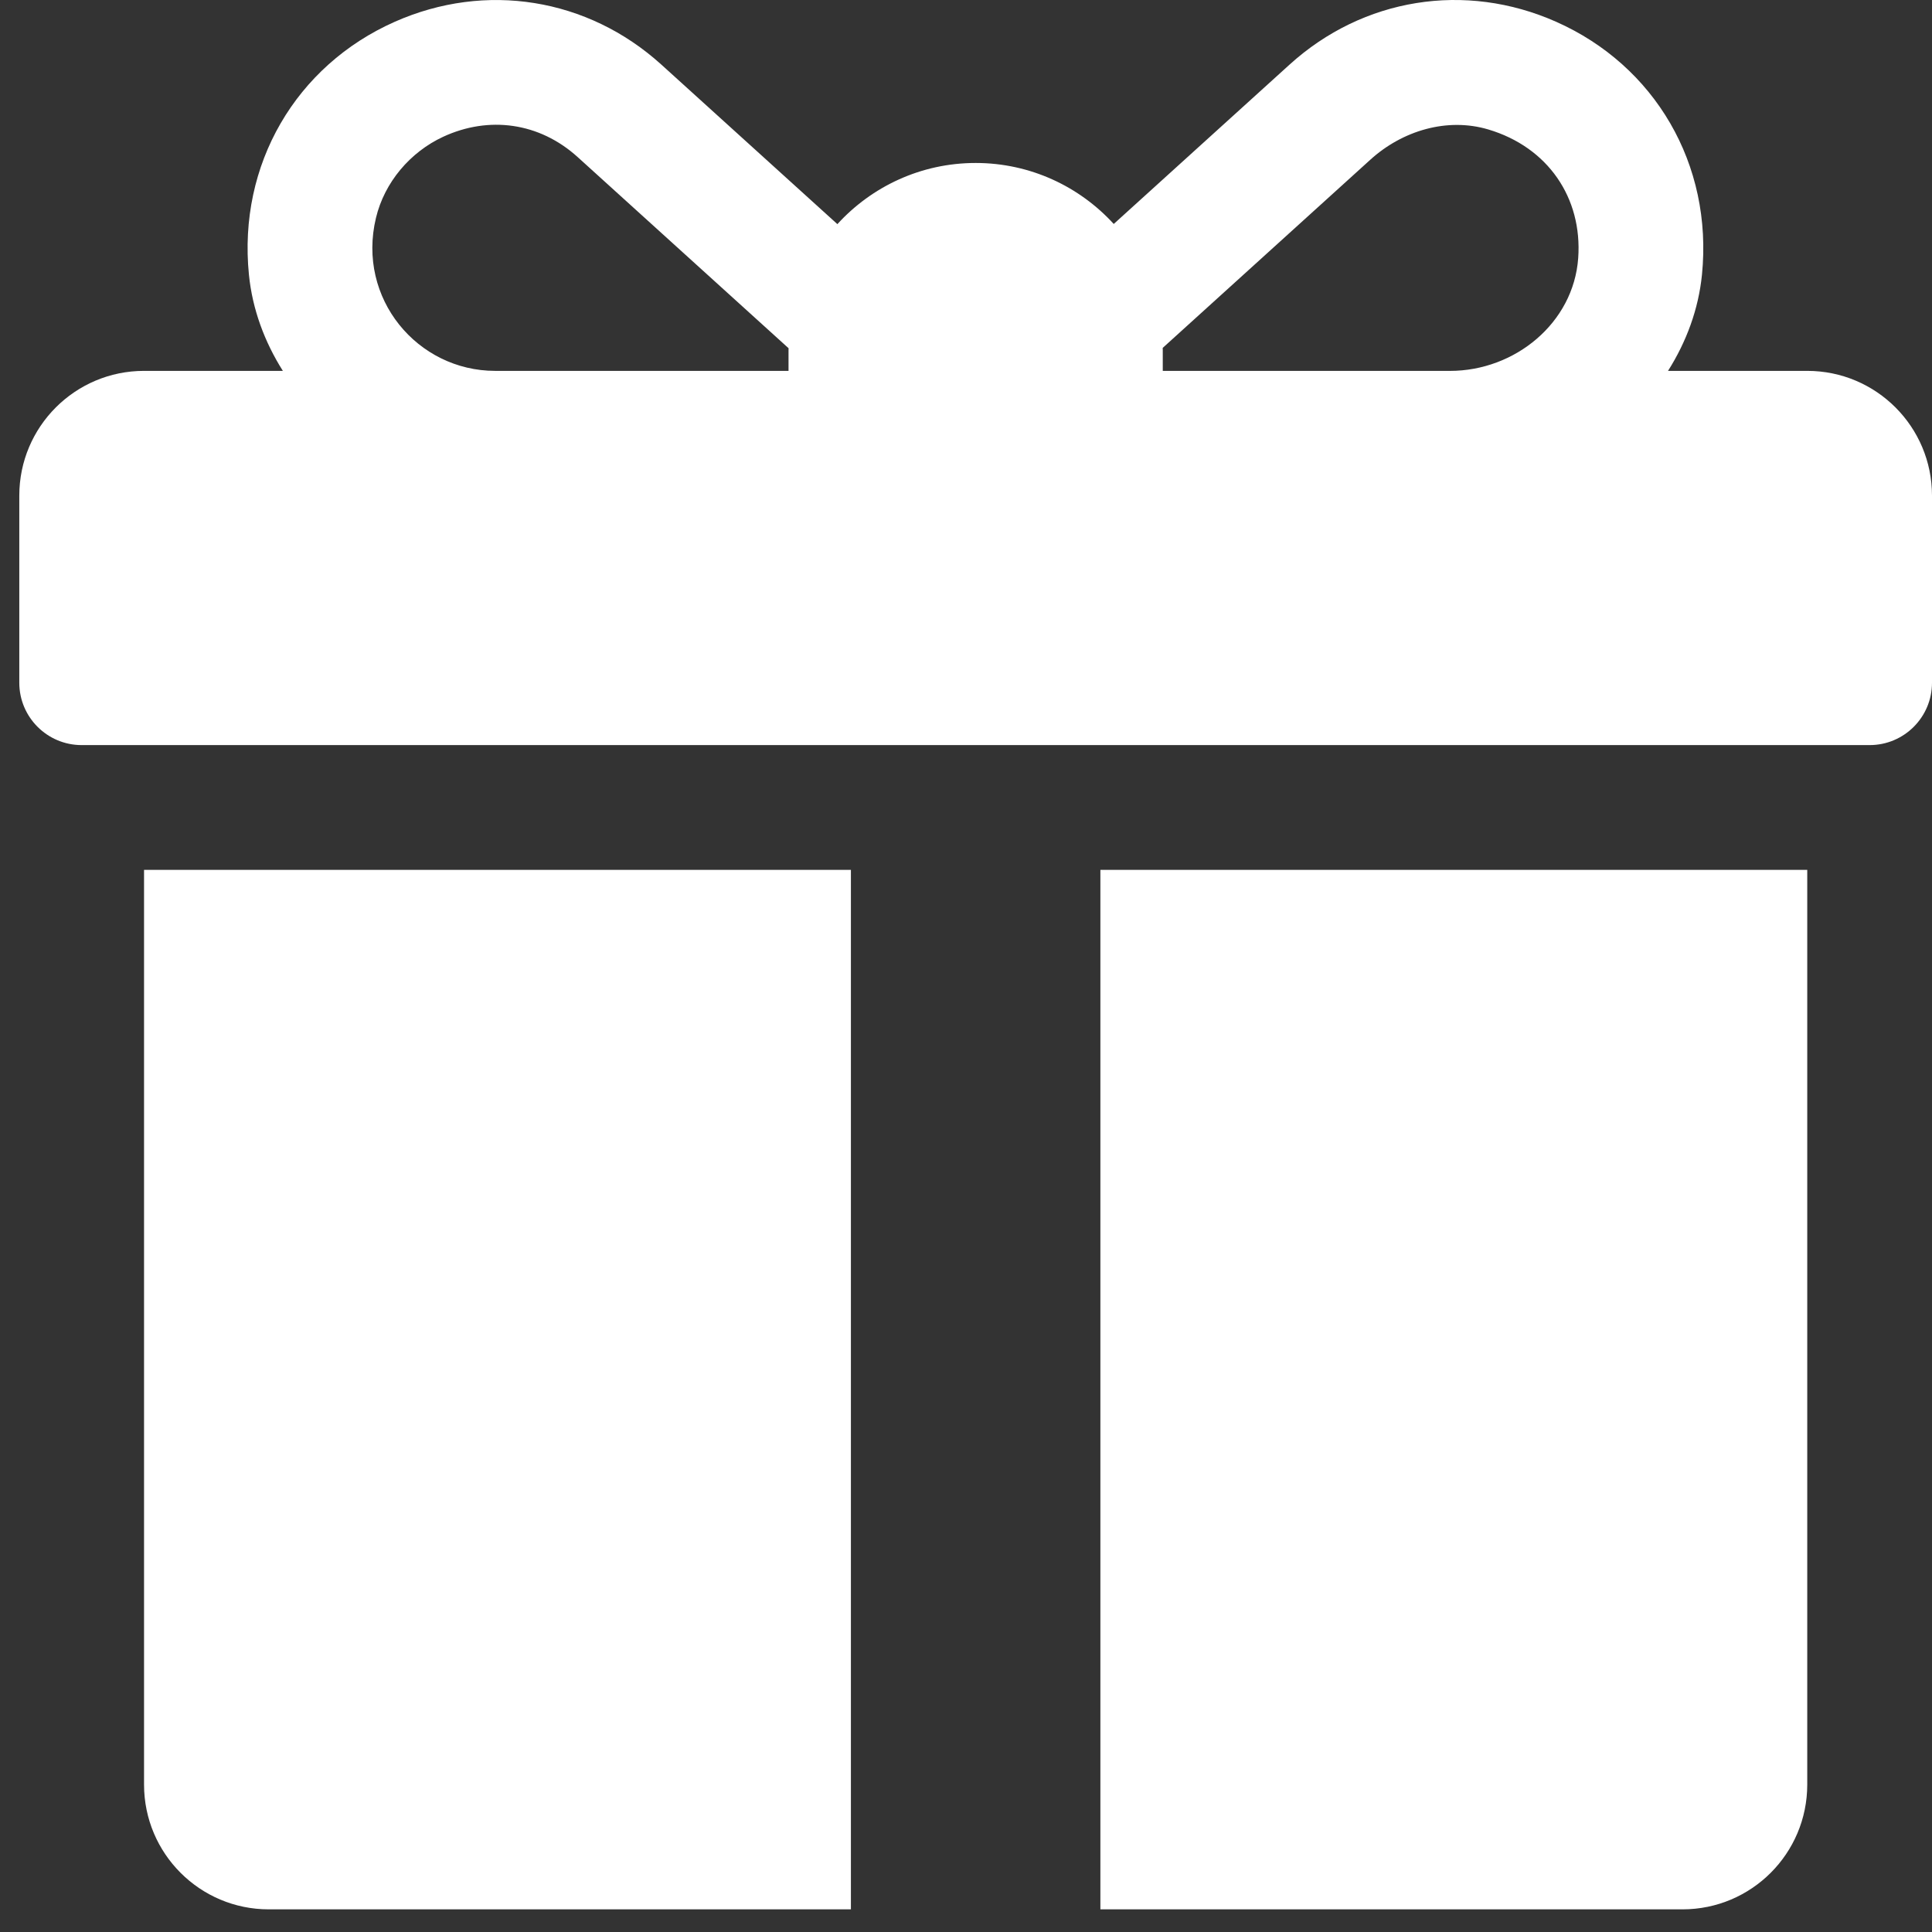
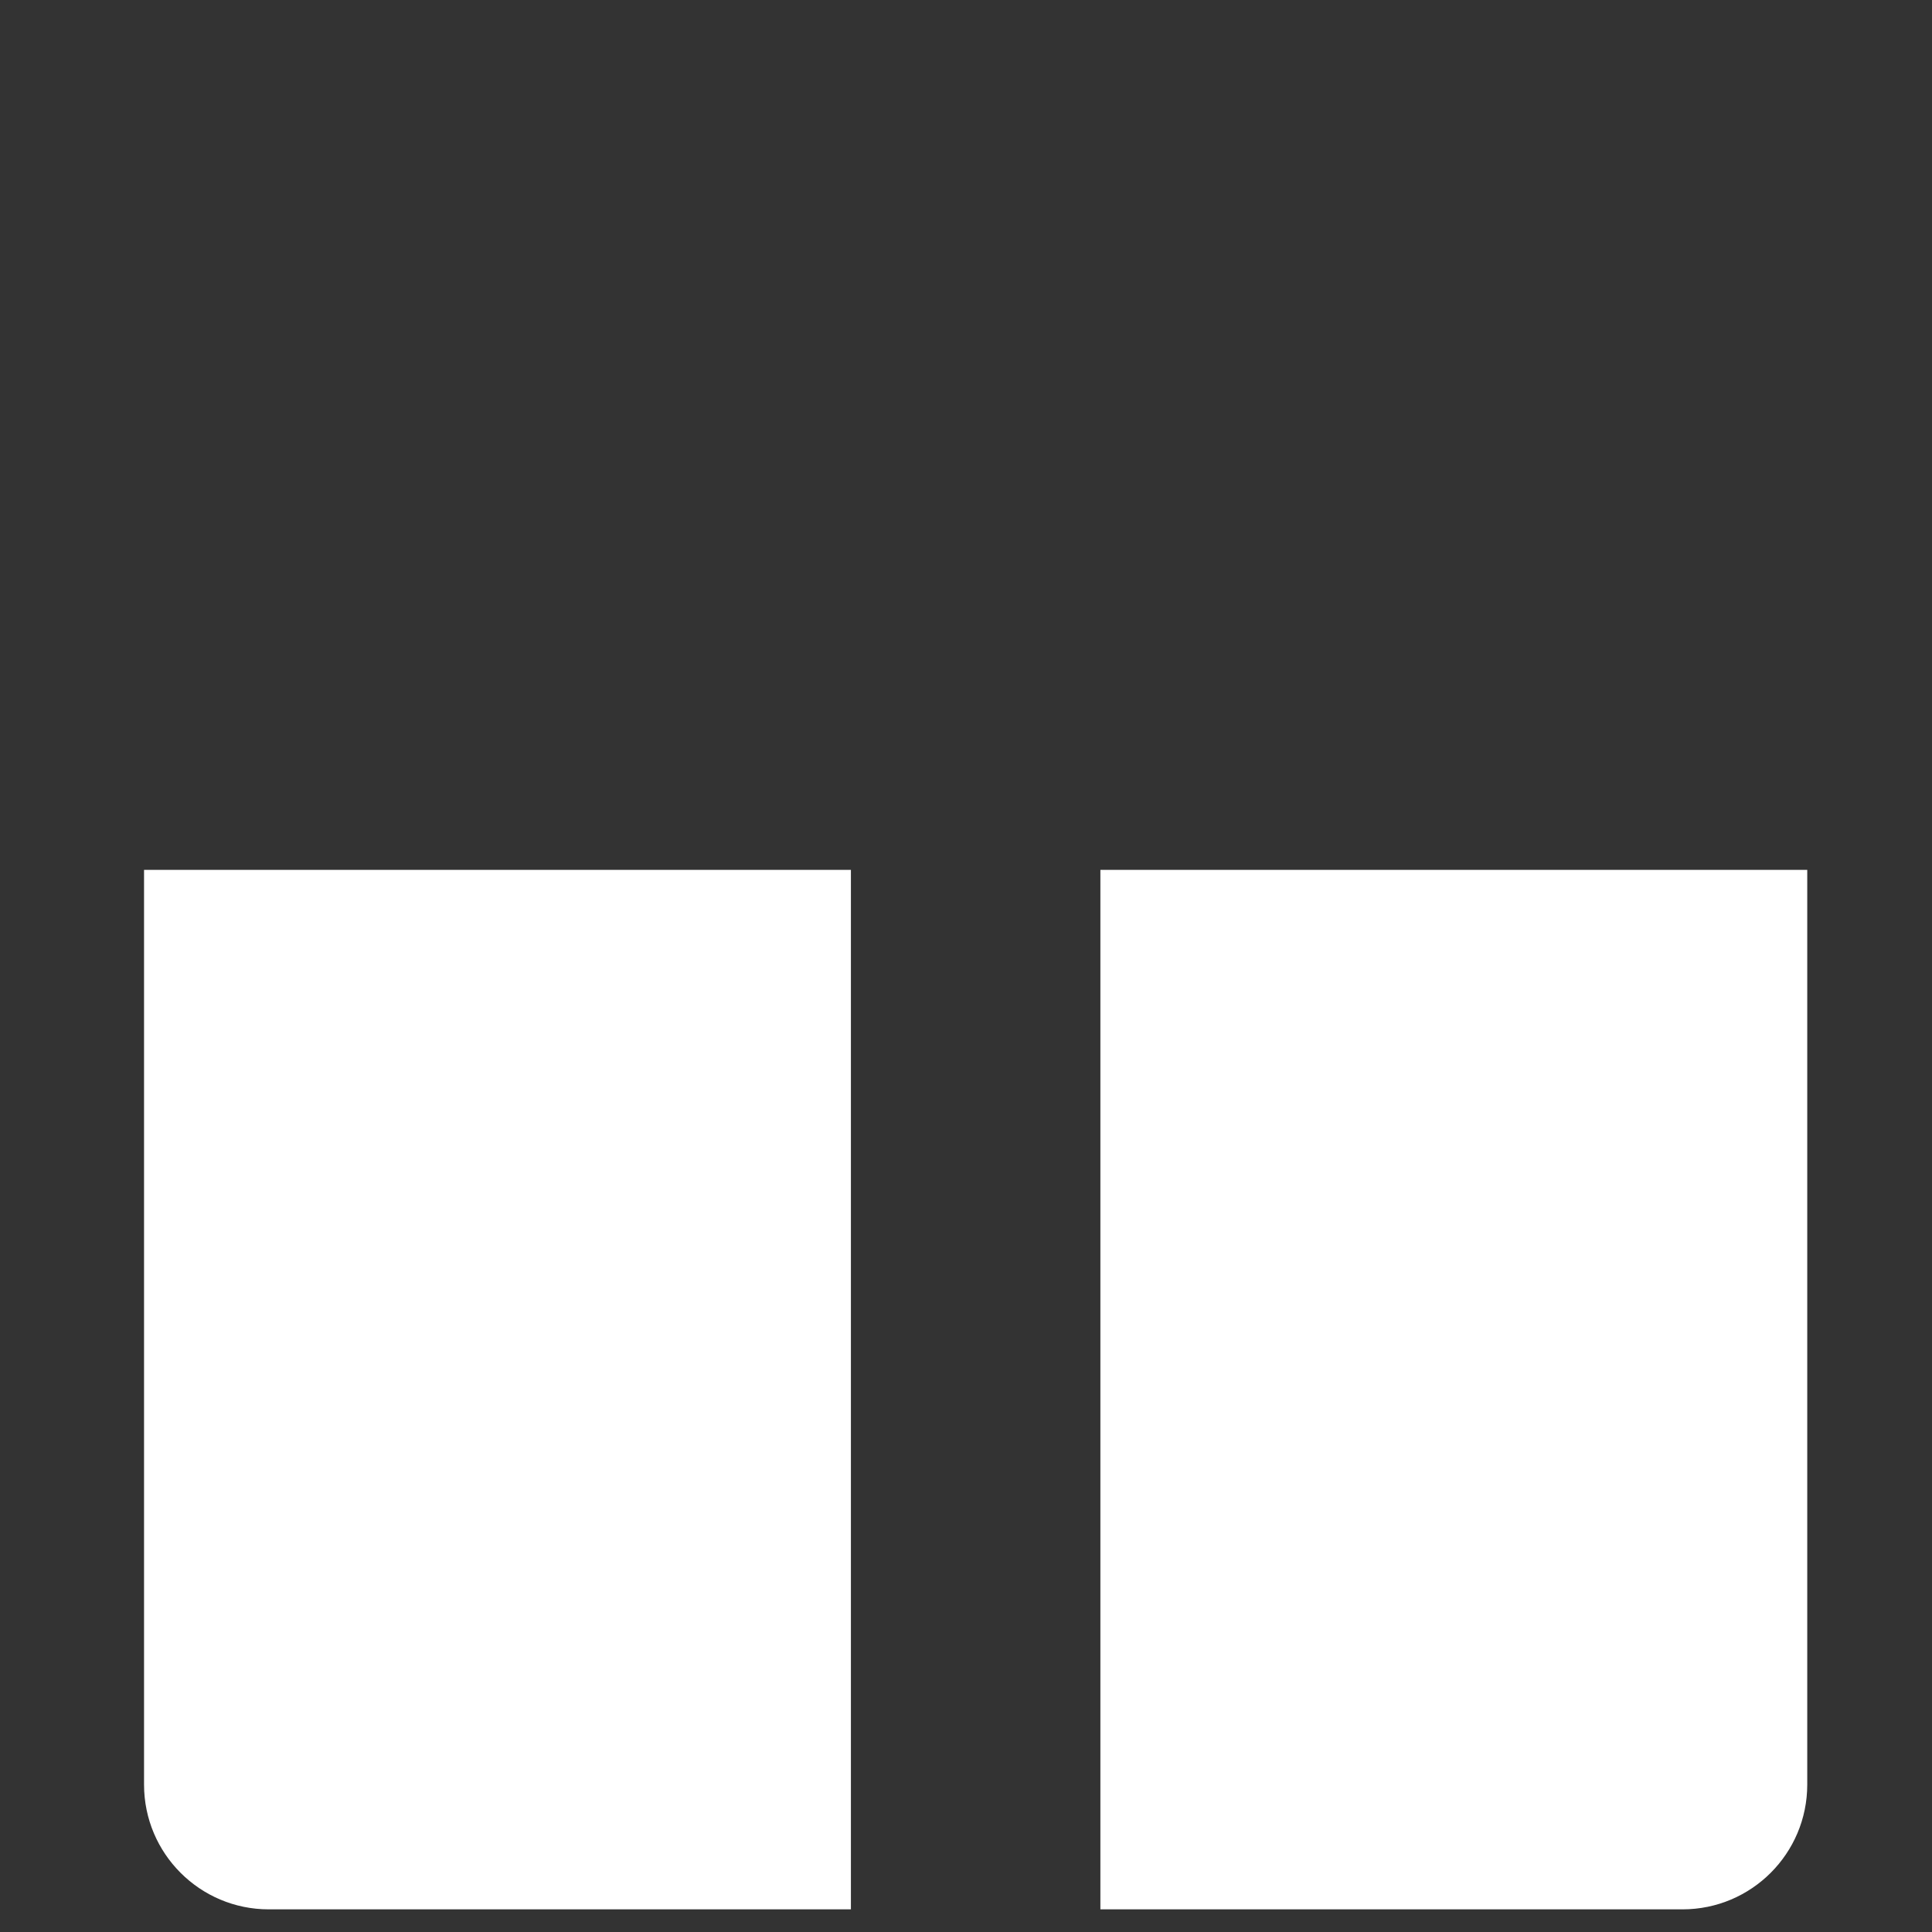
<svg xmlns="http://www.w3.org/2000/svg" width="79" height="79" viewBox="0 0 79 79" fill="none">
  <rect x="0" y="0" width="79" height="79" fill="#333333" stroke="none" />
-   <path d="M73.899 15.165H68.206C68.957 13.977 69.453 12.643 69.594 11.232C70.045 6.723 67.671 2.681 63.628 0.889C59.912 -0.758 55.736 -0.085 52.729 2.643L45.541 9.158C44.141 7.626 42.128 6.664 39.895 6.664C37.657 6.664 35.641 7.63 34.241 9.165L27.043 2.642C24.031 -0.085 19.857 -0.756 16.143 0.89C12.101 2.682 9.726 6.726 10.179 11.234C10.32 12.644 10.816 13.977 11.566 15.165H5.89C3.073 15.165 0.789 17.449 0.789 20.266V27.917C0.789 29.325 1.931 30.467 3.339 30.467H76.45C77.858 30.467 79 29.326 79 27.917V20.266C79 17.449 76.716 15.165 73.899 15.165ZM32.243 14.315V15.165H20.246C17.076 15.165 14.581 12.21 15.373 8.91C15.721 7.456 16.77 6.217 18.127 5.59C19.991 4.729 22.055 5.005 23.62 6.422L32.246 14.24C32.245 14.265 32.243 14.29 32.243 14.315ZM64.533 10.555C64.343 13.206 61.949 15.166 59.291 15.166H47.546V14.316C47.546 14.285 47.544 14.256 47.543 14.226C49.498 12.454 53.737 8.612 56.036 6.528C57.342 5.344 59.171 4.791 60.861 5.295C63.286 6.018 64.71 8.081 64.533 10.555Z" fill="#ffffff" />
  <path d="M5.89 35.568V72.973C5.89 75.79 8.173 78.074 10.99 78.074H34.794V35.568H5.89Z" fill="#ffffff" />
  <path d="M44.995 35.568V78.074H68.798C71.615 78.074 73.899 75.79 73.899 72.973V35.568H44.995Z" fill="#ffffff" />
</svg>